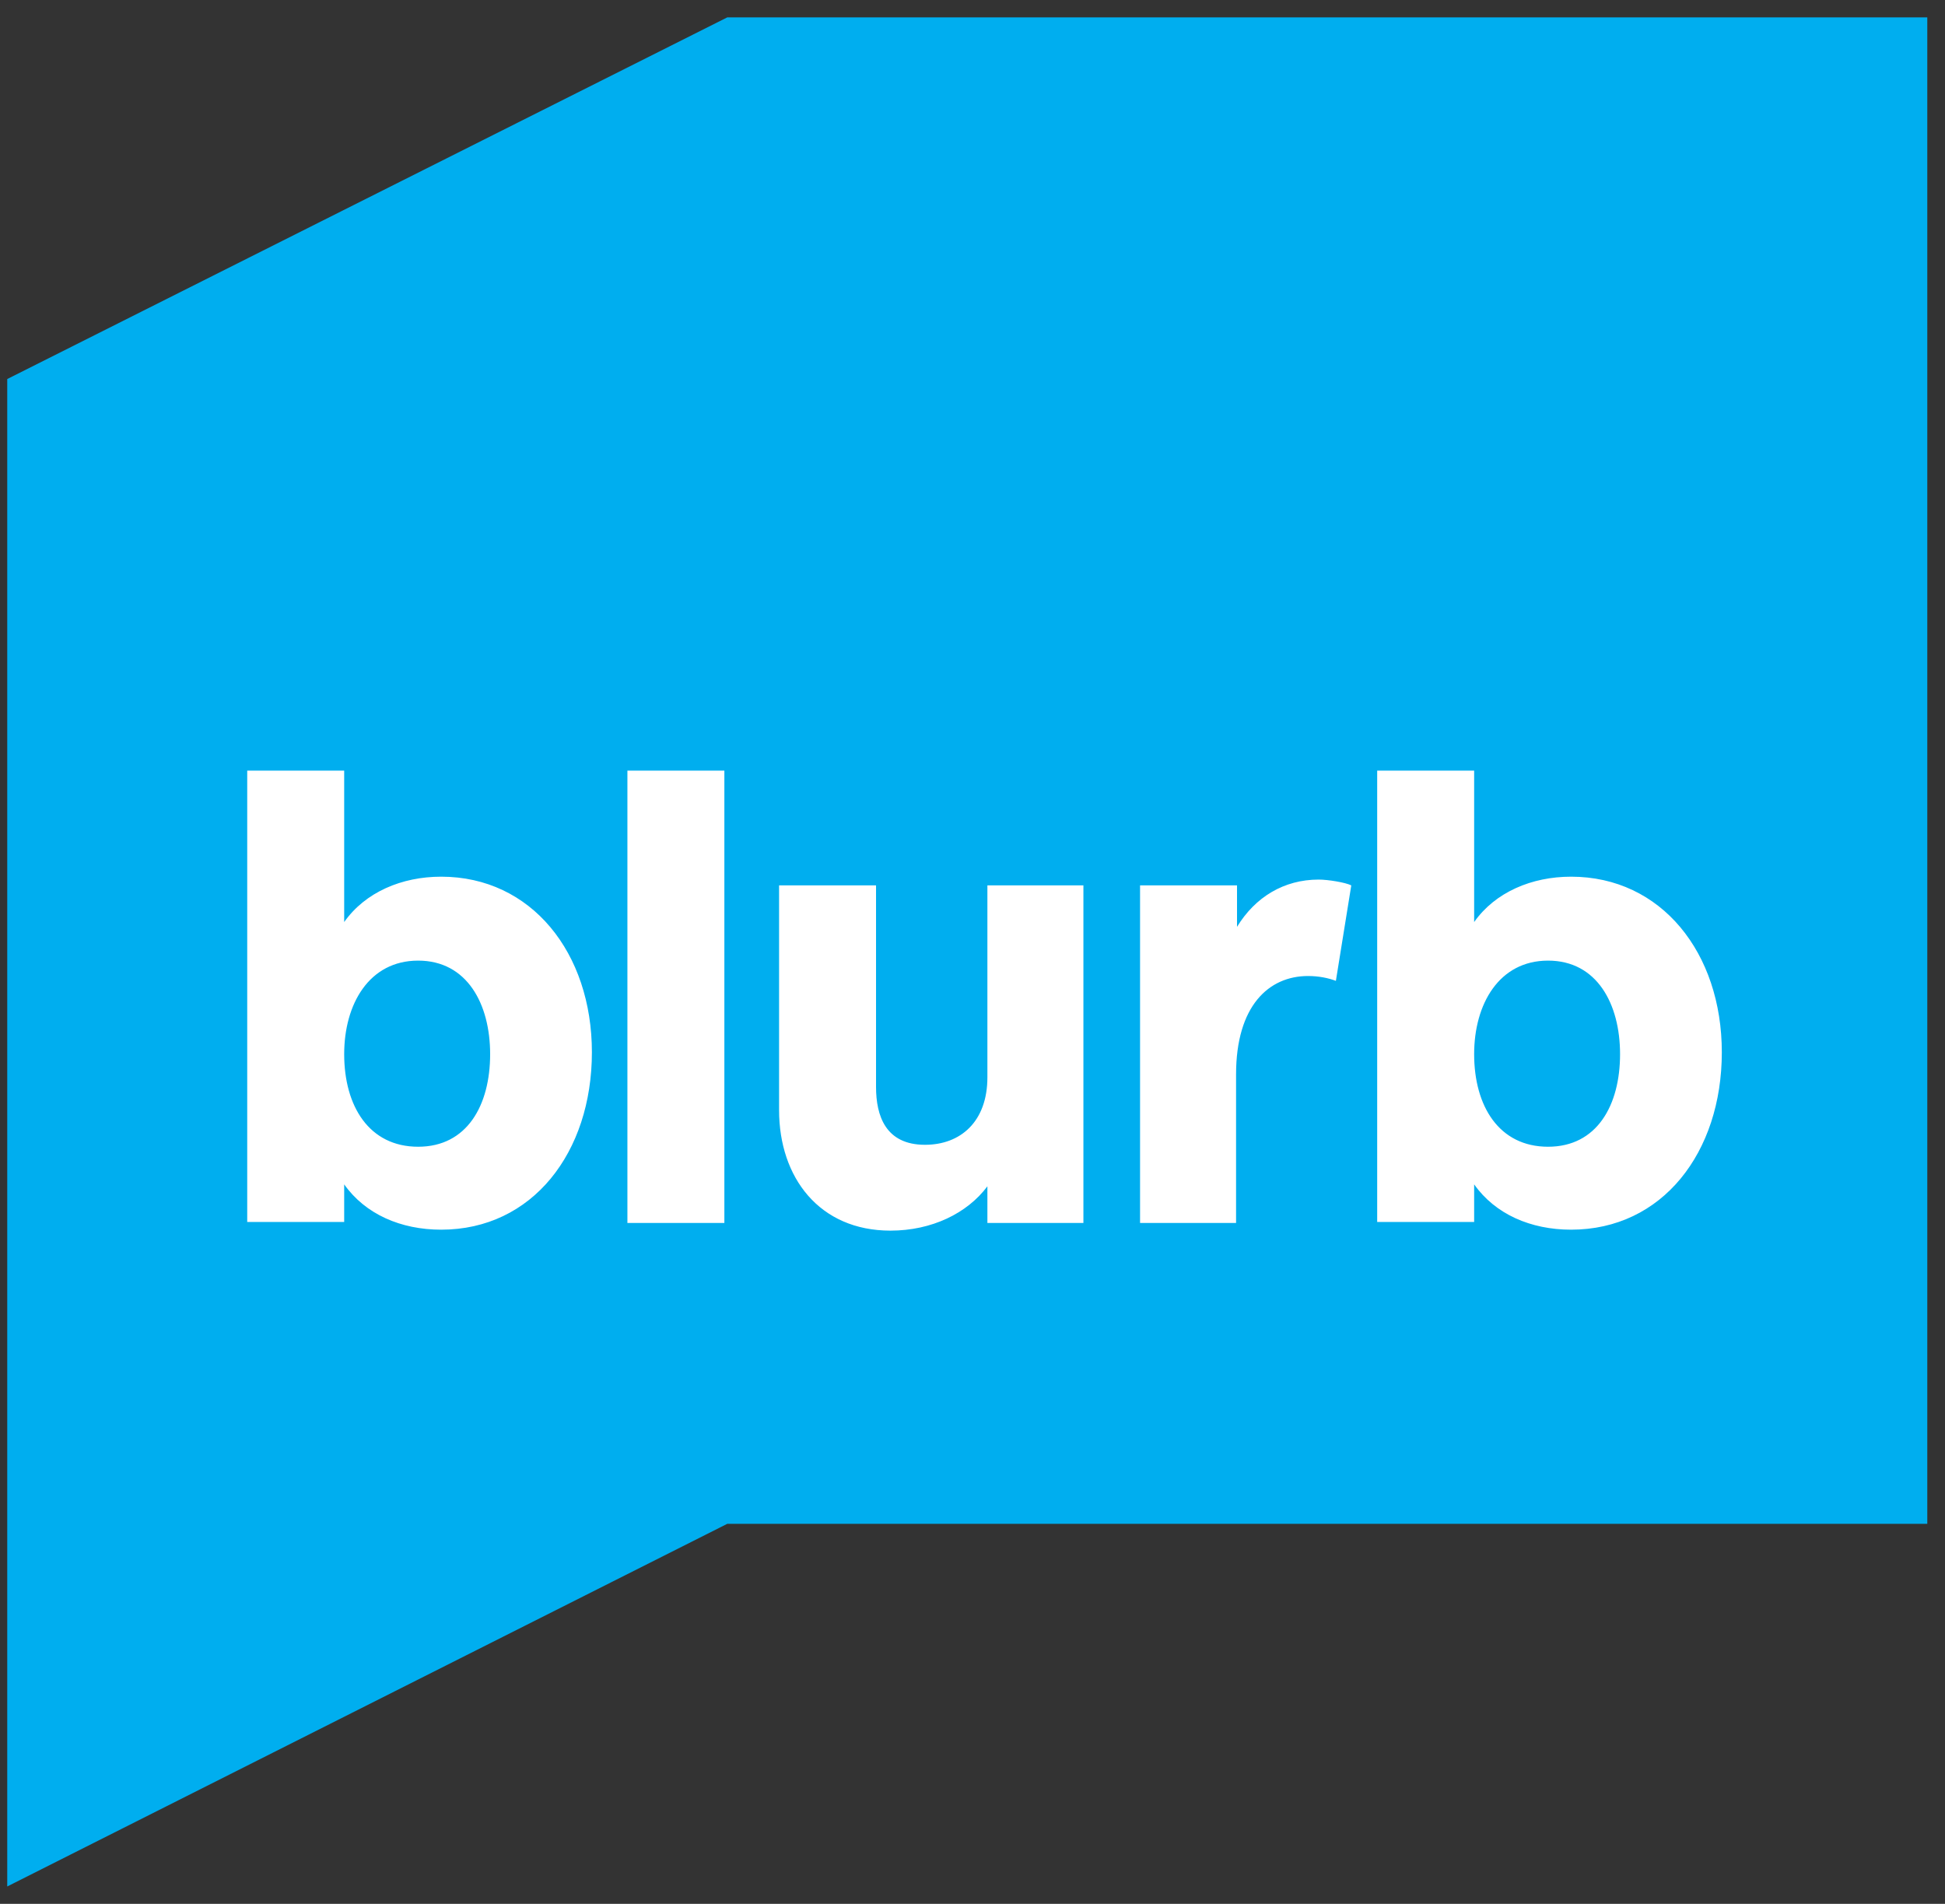
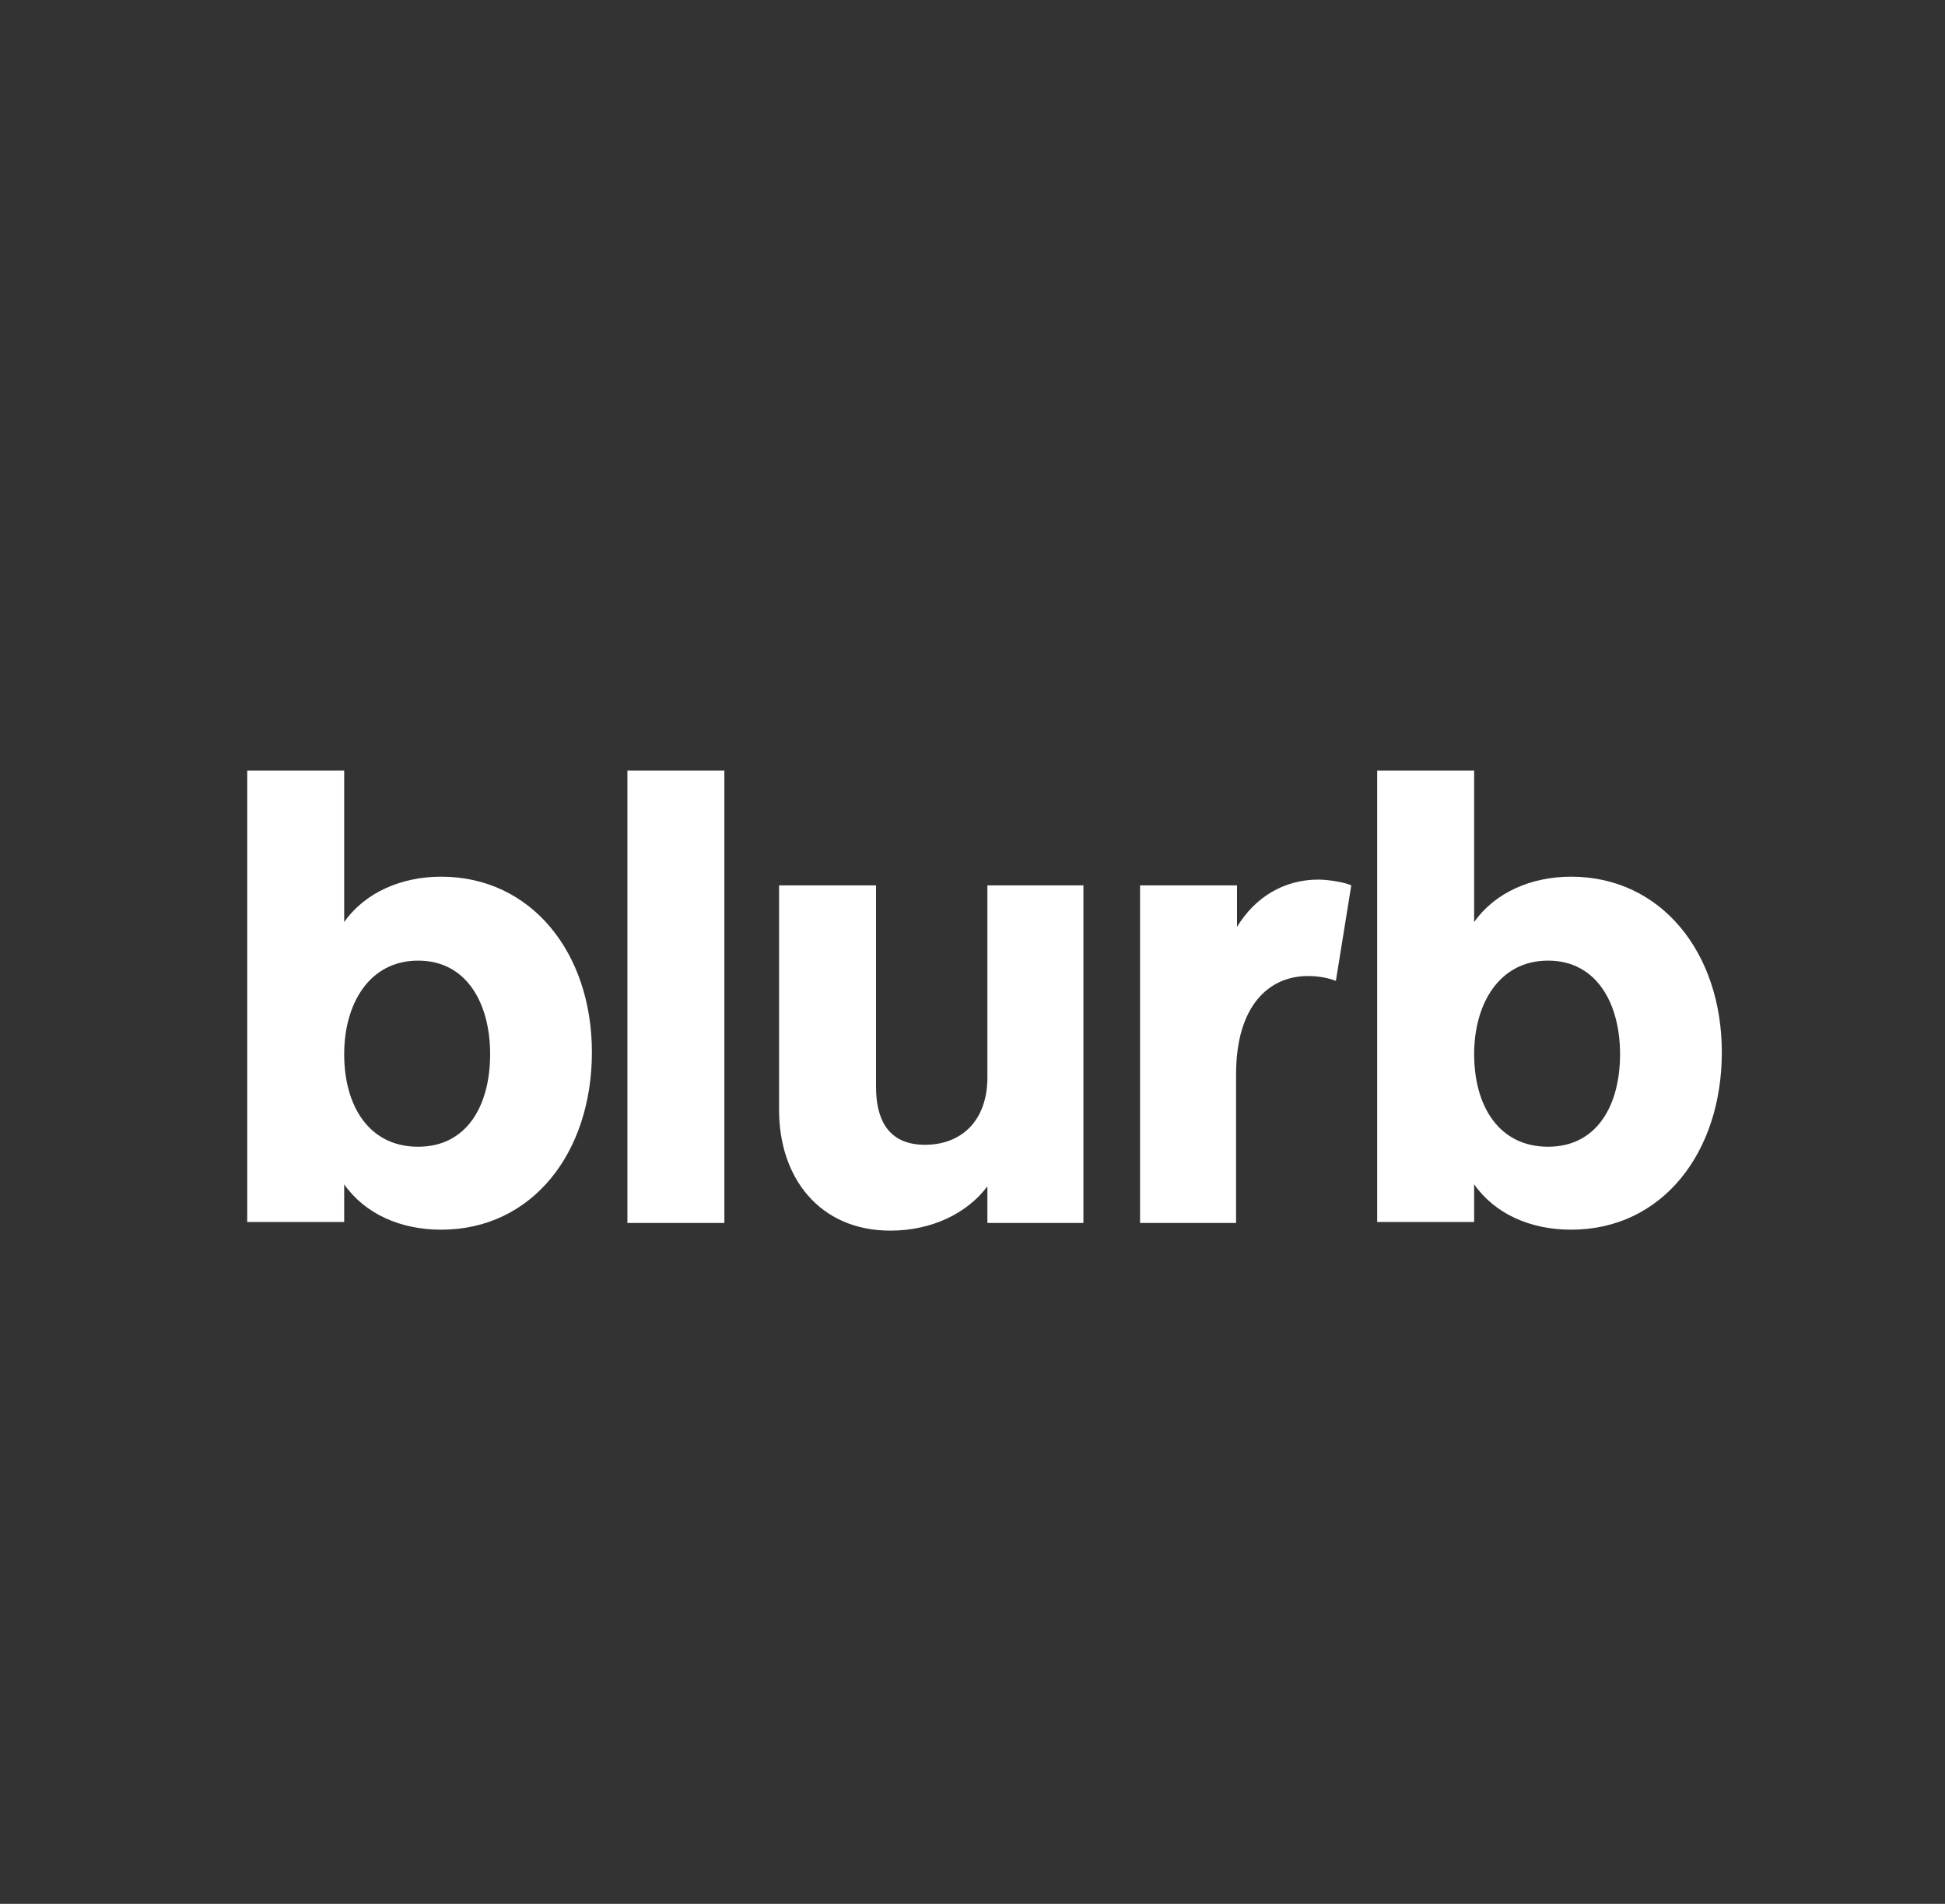
<svg xmlns="http://www.w3.org/2000/svg" width="47" height="46" viewBox="0 0 47 46" fill="none">
  <rect x="0" y="0" width="47" height="46" fill="#333333" stroke="none" />
-   <path d="M17.574 36.818H46.572V0.42H17.574L0.175 9.158V45.58L17.574 36.818Z" fill="#00AEEF" />
  <path d="M8.317 18.619V22.278C8.828 21.555 9.709 21.182 10.661 21.182C12.841 21.182 14.303 23.023 14.303 25.424C14.303 27.847 12.864 29.711 10.661 29.711C9.686 29.711 8.828 29.338 8.317 28.616V29.525H5.974V18.619H8.317ZM10.104 27.707C11.287 27.707 11.844 26.705 11.844 25.47C11.844 24.258 11.287 23.21 10.104 23.21C8.921 23.21 8.317 24.258 8.317 25.47C8.317 26.728 8.921 27.707 10.104 27.707ZM15.161 29.548V18.619H17.504V29.548H15.161ZM26.18 21.392V29.548H23.86V28.663C23.373 29.315 22.515 29.734 21.517 29.734C19.801 29.734 18.826 28.453 18.826 26.822V21.392H21.169V26.262C21.169 26.961 21.401 27.66 22.352 27.66C23.211 27.66 23.86 27.101 23.86 26.029V21.392H26.18ZM32.281 23.699C32.096 23.629 31.864 23.582 31.609 23.582C30.657 23.582 29.869 24.305 29.869 25.959V29.548H27.549V21.392H29.892V22.394C30.333 21.672 31.029 21.252 31.864 21.252C32.096 21.252 32.513 21.322 32.653 21.392L32.281 23.699ZM35.622 18.619V22.278C36.132 21.555 37.014 21.182 37.965 21.182C40.146 21.182 41.607 23.023 41.607 25.424C41.607 27.847 40.169 29.711 37.965 29.711C36.991 29.711 36.132 29.338 35.622 28.616V29.525H33.279V18.619H35.622ZM37.408 27.707C38.591 27.707 39.148 26.705 39.148 25.47C39.148 24.258 38.591 23.21 37.408 23.21C36.225 23.21 35.622 24.258 35.622 25.47C35.622 26.728 36.225 27.707 37.408 27.707Z" fill="white" />
</svg>